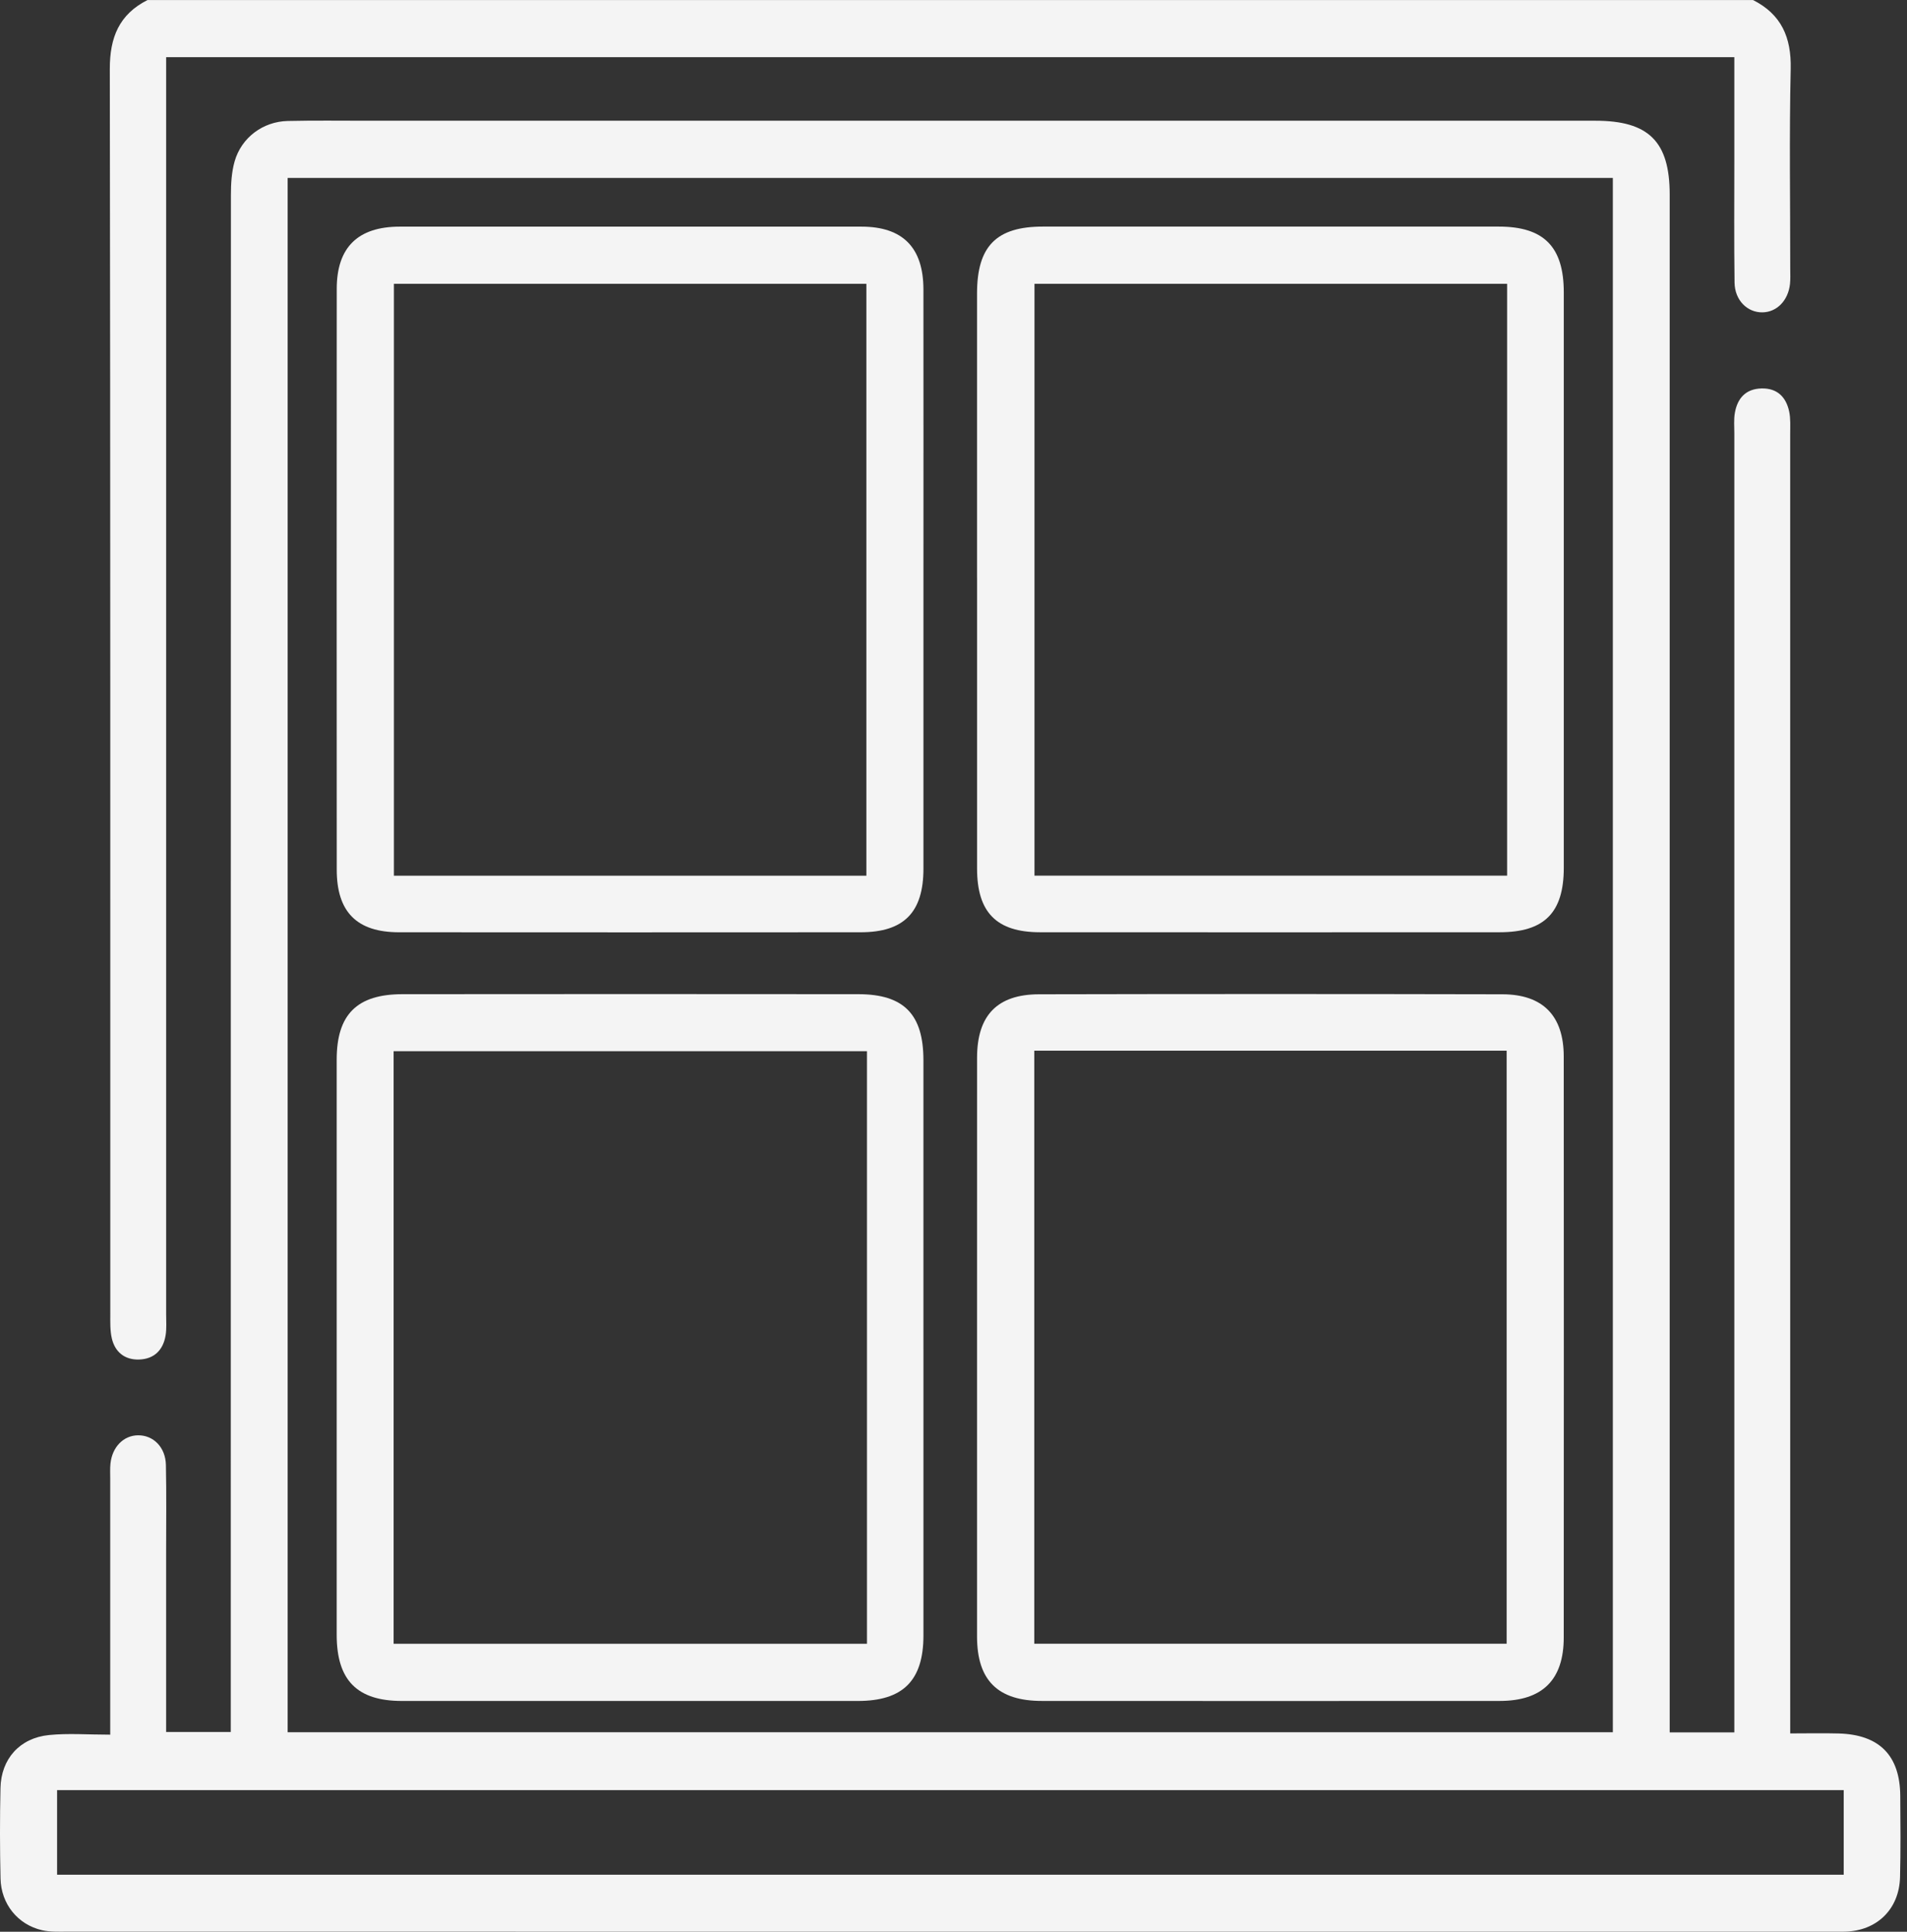
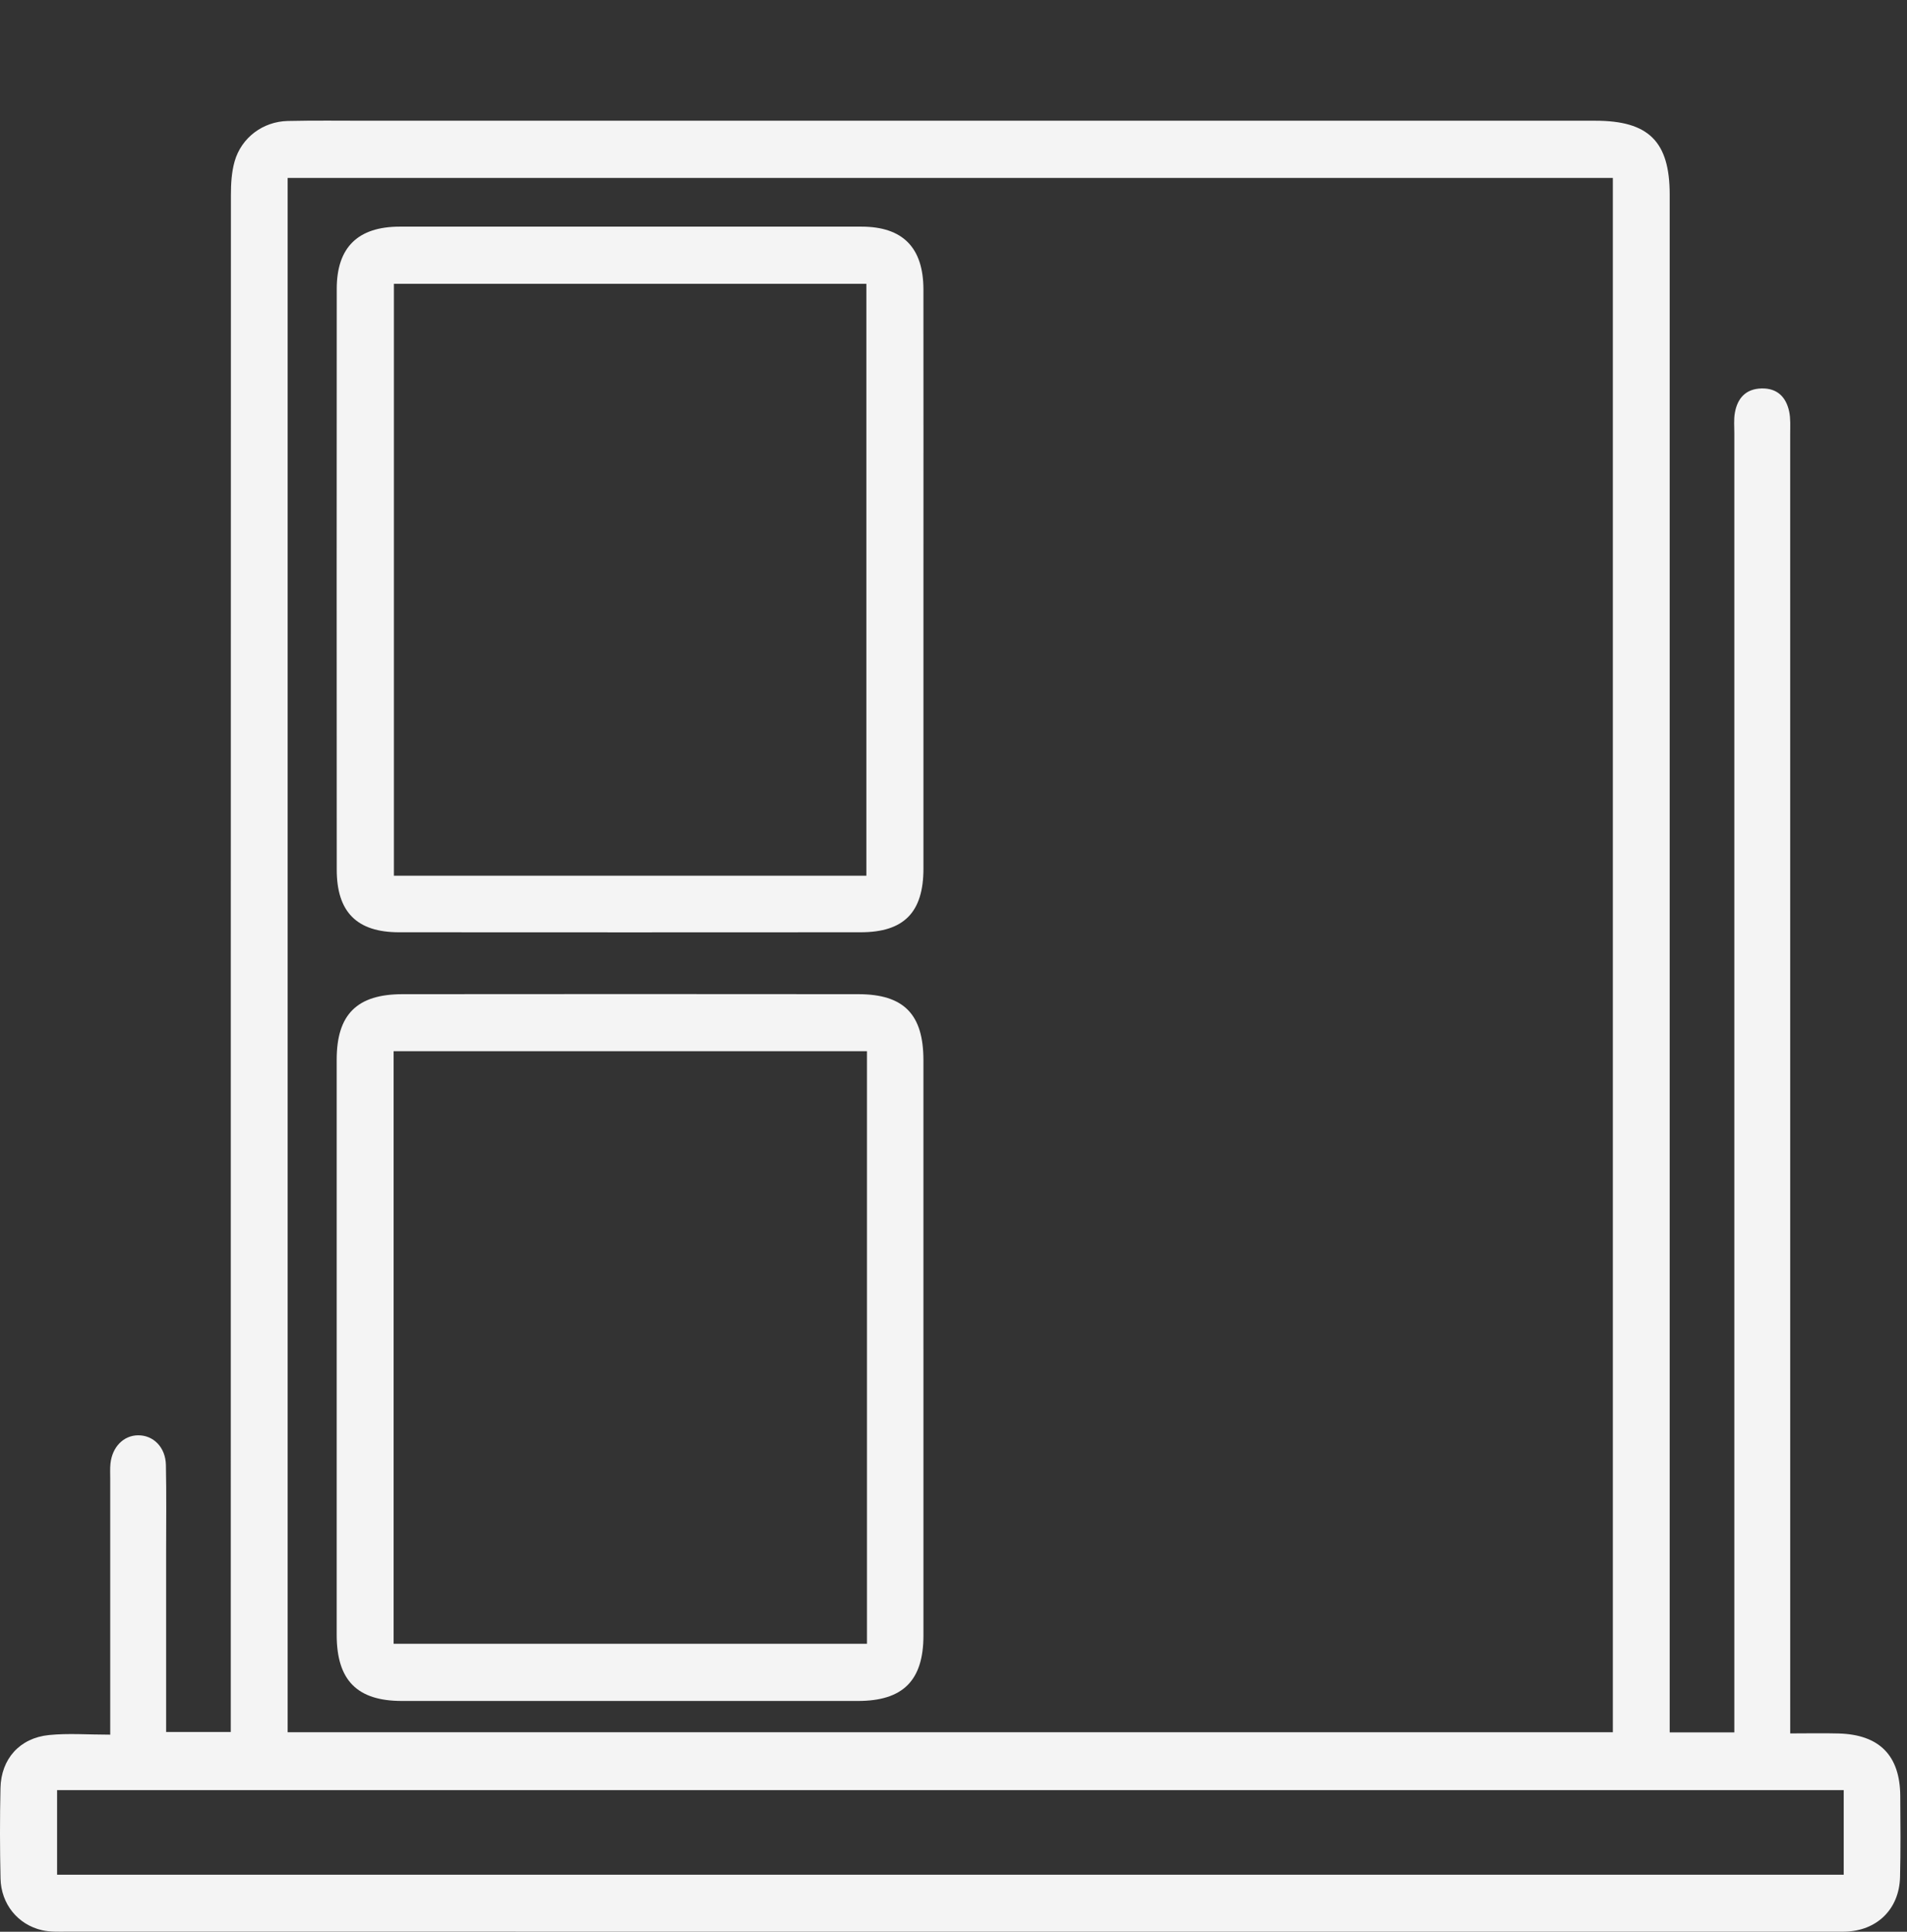
<svg xmlns="http://www.w3.org/2000/svg" width="79" height="80" viewBox="0 0 79 80" fill="none">
  <rect x="0" y="0" width="79" height="80" fill="#333333" stroke="none" />
-   <path d="M72.619 0C73.795 0.593 74.212 1.546 74.182 2.855C74.12 5.613 74.164 8.374 74.163 11.134C74.163 11.343 74.175 11.553 74.153 11.759C74.079 12.447 73.606 12.929 73.01 12.936C72.384 12.943 71.867 12.434 71.856 11.706C71.833 10.014 71.847 8.322 71.847 6.629C71.847 5.227 71.847 3.825 71.847 2.367H6.883V3.355C6.883 20.384 6.883 37.411 6.883 54.44C6.883 54.727 6.906 55.018 6.861 55.298C6.761 55.914 6.381 56.287 5.754 56.303C5.165 56.319 4.761 55.992 4.63 55.418C4.557 55.094 4.569 54.746 4.569 54.41C4.567 37.225 4.576 20.04 4.549 2.856C4.547 1.549 4.936 0.595 6.111 0.002H72.619V0Z" fill="#F4F4F4" />
  <path d="M74.164 71.787C74.89 71.787 75.534 71.772 76.176 71.79C77.858 71.839 78.709 72.703 78.721 74.373C78.73 75.493 78.74 76.613 78.712 77.732C78.68 79.064 77.759 79.962 76.435 79.997C76.279 80.001 76.123 79.999 75.968 79.999C51.561 79.999 27.156 79.999 2.75 79.997C2.413 79.997 2.066 80.012 1.742 79.937C0.739 79.707 0.045 78.853 0.022 77.797C-0.006 76.548 -0.008 75.297 0.02 74.048C0.046 72.845 0.814 71.978 2.026 71.855C2.821 71.774 3.633 71.839 4.566 71.839C4.566 71.47 4.566 71.198 4.566 70.925C4.566 67.696 4.566 64.468 4.566 61.239C4.566 61.03 4.555 60.82 4.576 60.614C4.649 59.922 5.118 59.447 5.718 59.441C6.354 59.435 6.857 59.935 6.873 60.669C6.898 61.893 6.882 63.117 6.882 64.341C6.882 66.784 6.882 69.227 6.882 71.728H9.56V70.723C9.56 49.838 9.56 28.954 9.566 8.069C9.566 7.606 9.594 7.125 9.719 6.685C10.001 5.697 10.892 5.034 11.921 5.01C13.013 4.985 14.107 5 15.199 5C32.163 5 49.128 5 66.092 5C68.3 5 69.169 5.863 69.169 8.056C69.169 28.94 69.169 49.825 69.169 70.71C69.169 71.042 69.169 71.373 69.169 71.744H71.847C71.847 71.414 71.847 71.087 71.847 70.761C71.847 53.157 71.847 35.554 71.847 17.95C71.847 17.664 71.82 17.37 71.87 17.092C71.978 16.491 72.32 16.104 72.972 16.087C73.624 16.071 73.989 16.441 74.118 17.039C74.182 17.34 74.161 17.661 74.161 17.972C74.163 35.548 74.162 53.127 74.162 70.703C74.162 71.036 74.162 71.368 74.162 71.786L74.164 71.787ZM66.814 7.369H11.916V71.738H66.814V7.369ZM76.379 74.136H2.365V77.639H76.378V74.136H76.379Z" fill="#F4F4F4" />
  <path d="M38.255 24.019C38.255 28.003 38.257 31.986 38.255 35.971C38.254 37.786 37.447 38.608 35.651 38.609C29.278 38.613 22.904 38.614 16.53 38.609C14.785 38.608 13.951 37.772 13.95 36.019C13.946 28 13.945 19.98 13.95 11.961C13.951 10.241 14.828 9.387 16.561 9.386C22.935 9.384 29.308 9.383 35.682 9.386C37.399 9.386 38.252 10.251 38.254 11.99C38.258 16 38.255 20.009 38.255 24.019ZM35.891 36.266V11.754H16.318V36.266H35.891Z" fill="#F4F4F4" />
-   <path d="M40.475 23.945C40.475 20.013 40.475 16.081 40.475 12.15C40.475 10.197 41.276 9.384 43.2 9.384C49.496 9.383 55.791 9.383 62.087 9.384C63.956 9.384 64.782 10.217 64.782 12.111C64.784 20.052 64.784 27.994 64.782 35.935C64.782 37.798 63.978 38.607 62.127 38.608C55.779 38.611 49.432 38.612 43.083 38.608C41.285 38.607 40.477 37.787 40.476 35.974C40.473 31.964 40.476 27.955 40.476 23.945H40.475ZM62.434 11.754H42.855V36.264H62.434V11.754Z" fill="#F4F4F4" />
  <path d="M38.255 55.855C38.255 59.813 38.257 63.77 38.255 67.728C38.254 69.598 37.41 70.443 35.539 70.443C29.243 70.445 22.948 70.446 16.652 70.443C14.793 70.443 13.949 69.587 13.948 67.706C13.946 59.764 13.946 51.824 13.948 43.883C13.948 42.014 14.786 41.174 16.673 41.173C22.968 41.167 29.264 41.166 35.559 41.173C37.446 41.175 38.253 42.007 38.254 43.905C38.256 47.889 38.254 51.872 38.254 55.855H38.255ZM35.916 43.534H16.306V68.075H35.915V43.534H35.916Z" fill="#F4F4F4" />
-   <path d="M40.475 55.75C40.475 51.767 40.473 47.783 40.476 43.8C40.478 42.056 41.307 41.181 43.041 41.177C49.44 41.163 55.84 41.163 62.239 41.177C63.923 41.181 64.779 42.072 64.78 43.754C64.785 51.773 64.785 59.792 64.78 67.811C64.78 69.57 63.897 70.441 62.128 70.442C55.806 70.446 49.485 70.445 43.163 70.442C41.335 70.442 40.476 69.589 40.475 67.777C40.472 63.767 40.475 59.758 40.475 55.748V55.75ZM42.846 43.513V68.072H62.415V43.513H42.846Z" fill="#F4F4F4" />
</svg>